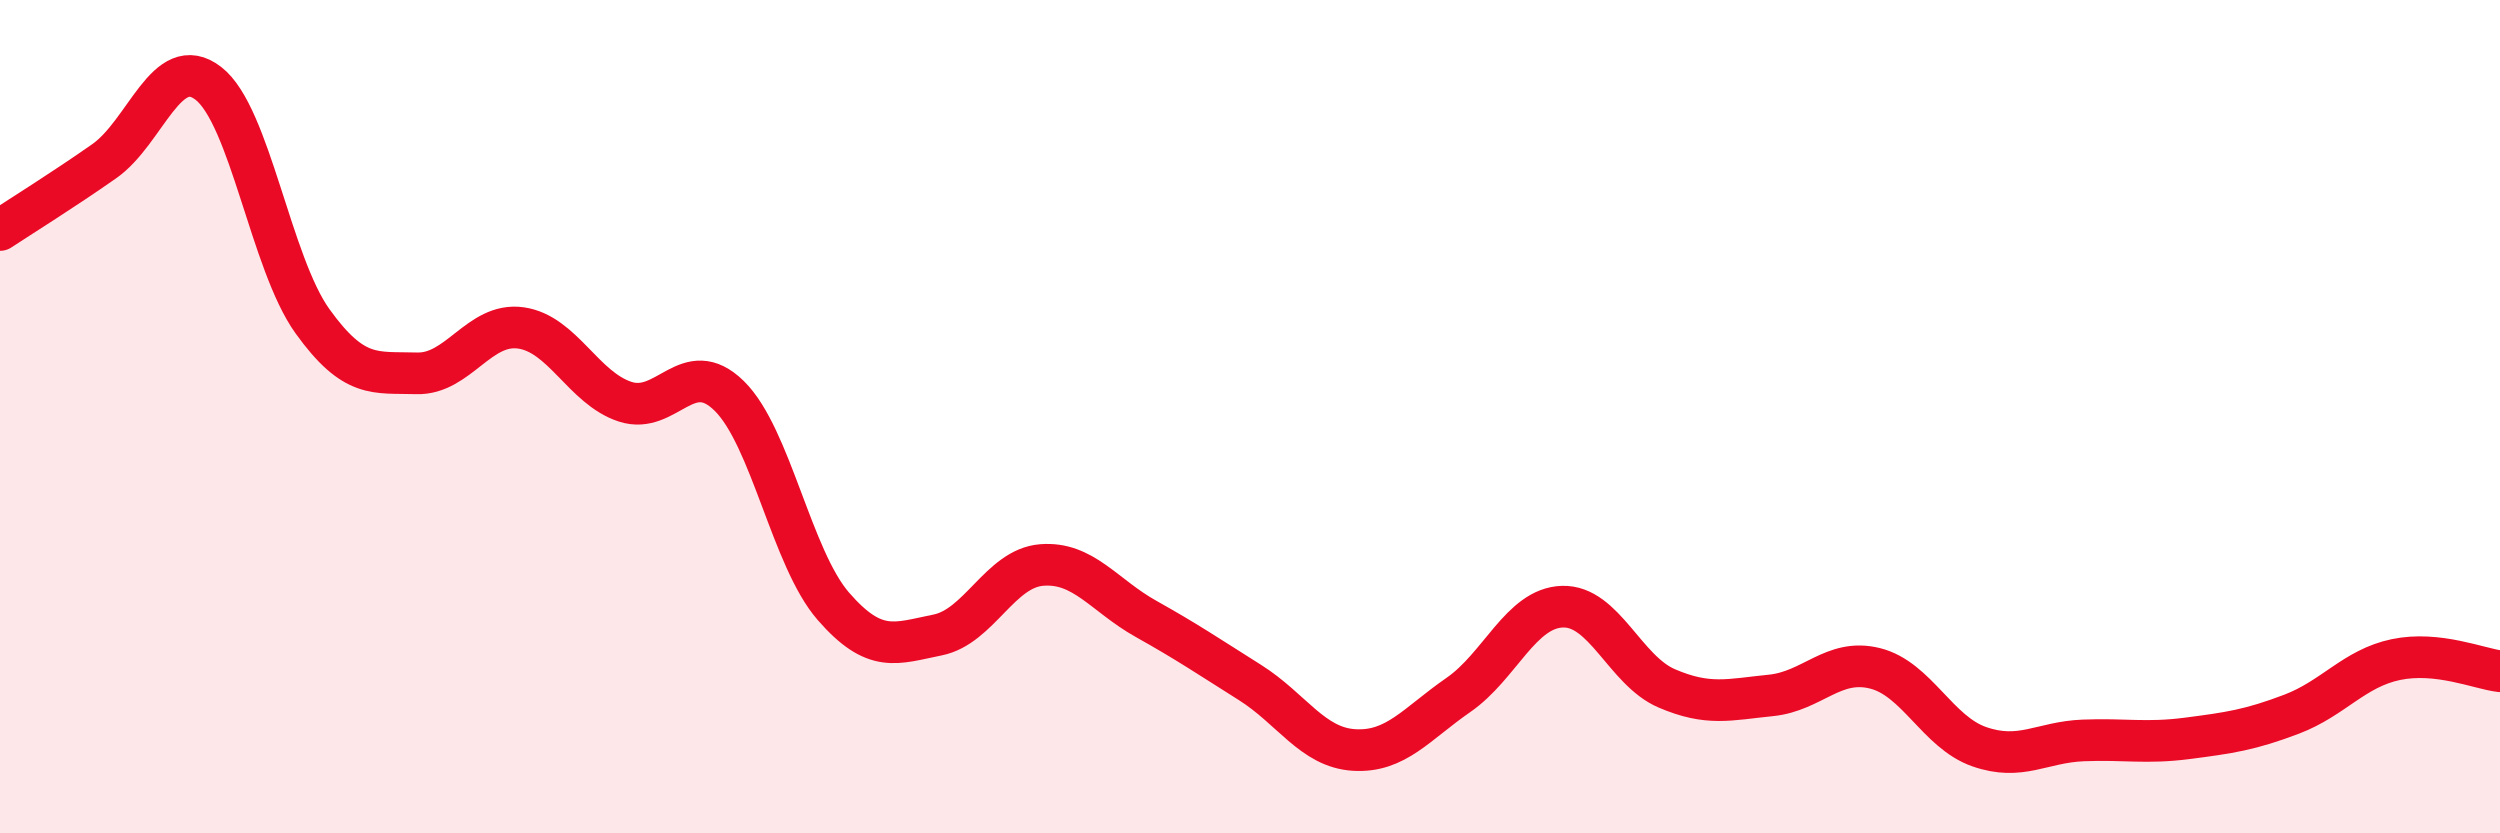
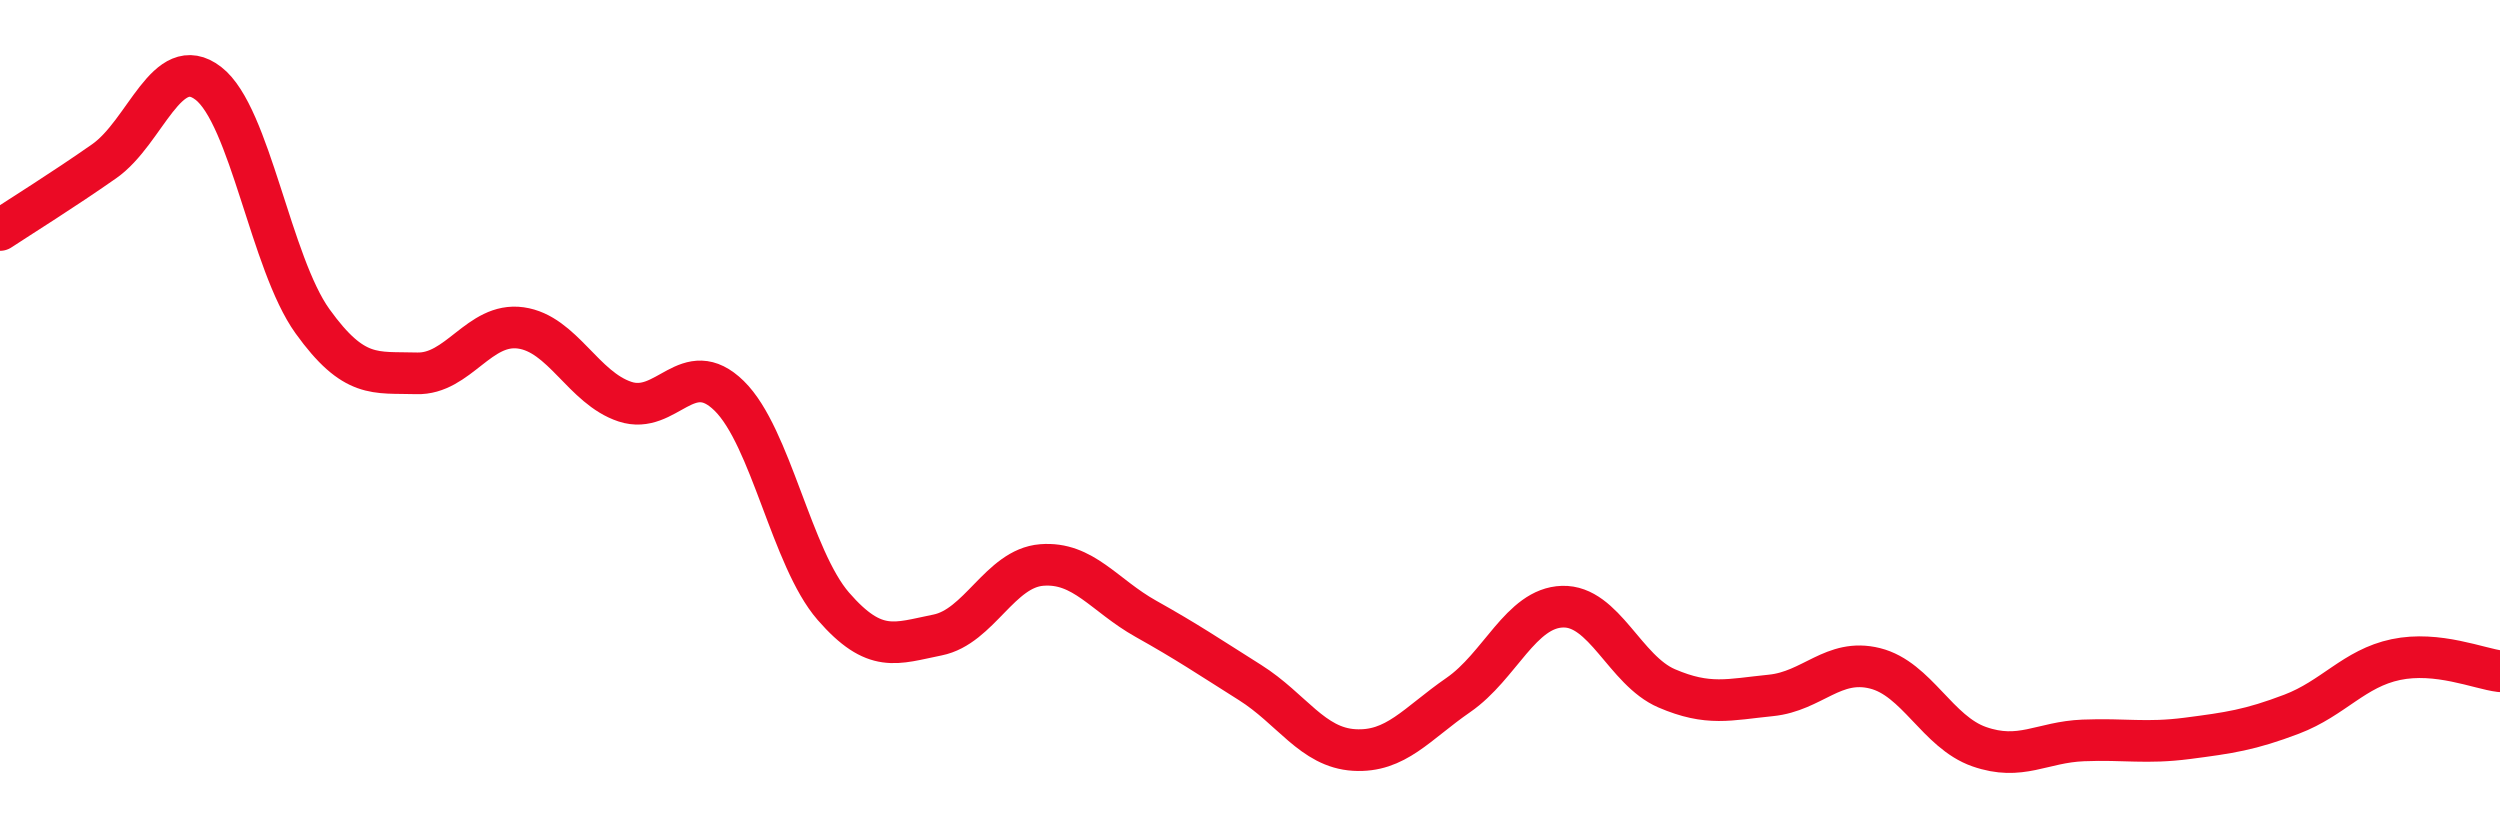
<svg xmlns="http://www.w3.org/2000/svg" width="60" height="20" viewBox="0 0 60 20">
-   <path d="M 0,5.52 C 0.5,5.19 1.5,4.57 2.5,3.87 C 3.5,3.17 4,1.23 5,2 C 6,2.77 6.5,6.32 7.5,7.71 C 8.5,9.1 9,8.93 10,8.96 C 11,8.99 11.5,7.73 12.5,7.87 C 13.5,8.01 14,9.31 15,9.64 C 16,9.97 16.5,8.52 17.5,9.5 C 18.5,10.48 19,13.4 20,14.55 C 21,15.7 21.5,15.44 22.5,15.24 C 23.5,15.04 24,13.64 25,13.56 C 26,13.48 26.5,14.29 27.5,14.85 C 28.5,15.41 29,15.75 30,16.38 C 31,17.01 31.5,17.94 32.5,18 C 33.5,18.06 34,17.37 35,16.68 C 36,15.99 36.5,14.59 37.5,14.56 C 38.5,14.53 39,16.09 40,16.52 C 41,16.95 41.5,16.79 42.5,16.69 C 43.5,16.59 44,15.79 45,16.04 C 46,16.29 46.5,17.57 47.5,17.92 C 48.5,18.27 49,17.81 50,17.77 C 51,17.73 51.5,17.85 52.5,17.72 C 53.5,17.59 54,17.52 55,17.14 C 56,16.76 56.5,16.04 57.5,15.83 C 58.5,15.62 59.5,16.05 60,16.11L60 20L0 20Z" fill="#EB0A25" opacity="0.1" stroke-linecap="round" stroke-linejoin="round" />
  <path d="M 0,5.52 C 0.5,5.19 1.5,4.57 2.5,3.87 C 3.5,3.17 4,1.23 5,2 C 6,2.77 6.5,6.32 7.5,7.71 C 8.5,9.1 9,8.93 10,8.96 C 11,8.99 11.5,7.73 12.5,7.87 C 13.5,8.01 14,9.31 15,9.64 C 16,9.97 16.5,8.52 17.5,9.5 C 18.5,10.48 19,13.4 20,14.55 C 21,15.7 21.5,15.44 22.5,15.24 C 23.5,15.04 24,13.64 25,13.56 C 26,13.48 26.5,14.29 27.5,14.85 C 28.5,15.41 29,15.75 30,16.38 C 31,17.01 31.5,17.94 32.5,18 C 33.5,18.06 34,17.37 35,16.68 C 36,15.99 36.5,14.59 37.5,14.56 C 38.5,14.53 39,16.09 40,16.52 C 41,16.95 41.5,16.79 42.5,16.69 C 43.5,16.59 44,15.79 45,16.04 C 46,16.29 46.5,17.57 47.5,17.92 C 48.5,18.27 49,17.81 50,17.77 C 51,17.73 51.5,17.85 52.5,17.72 C 53.5,17.59 54,17.52 55,17.14 C 56,16.76 56.5,16.04 57.5,15.83 C 58.5,15.62 59.5,16.05 60,16.11" stroke="#EB0A25" stroke-width="1" fill="none" stroke-linecap="round" stroke-linejoin="round" />
</svg>